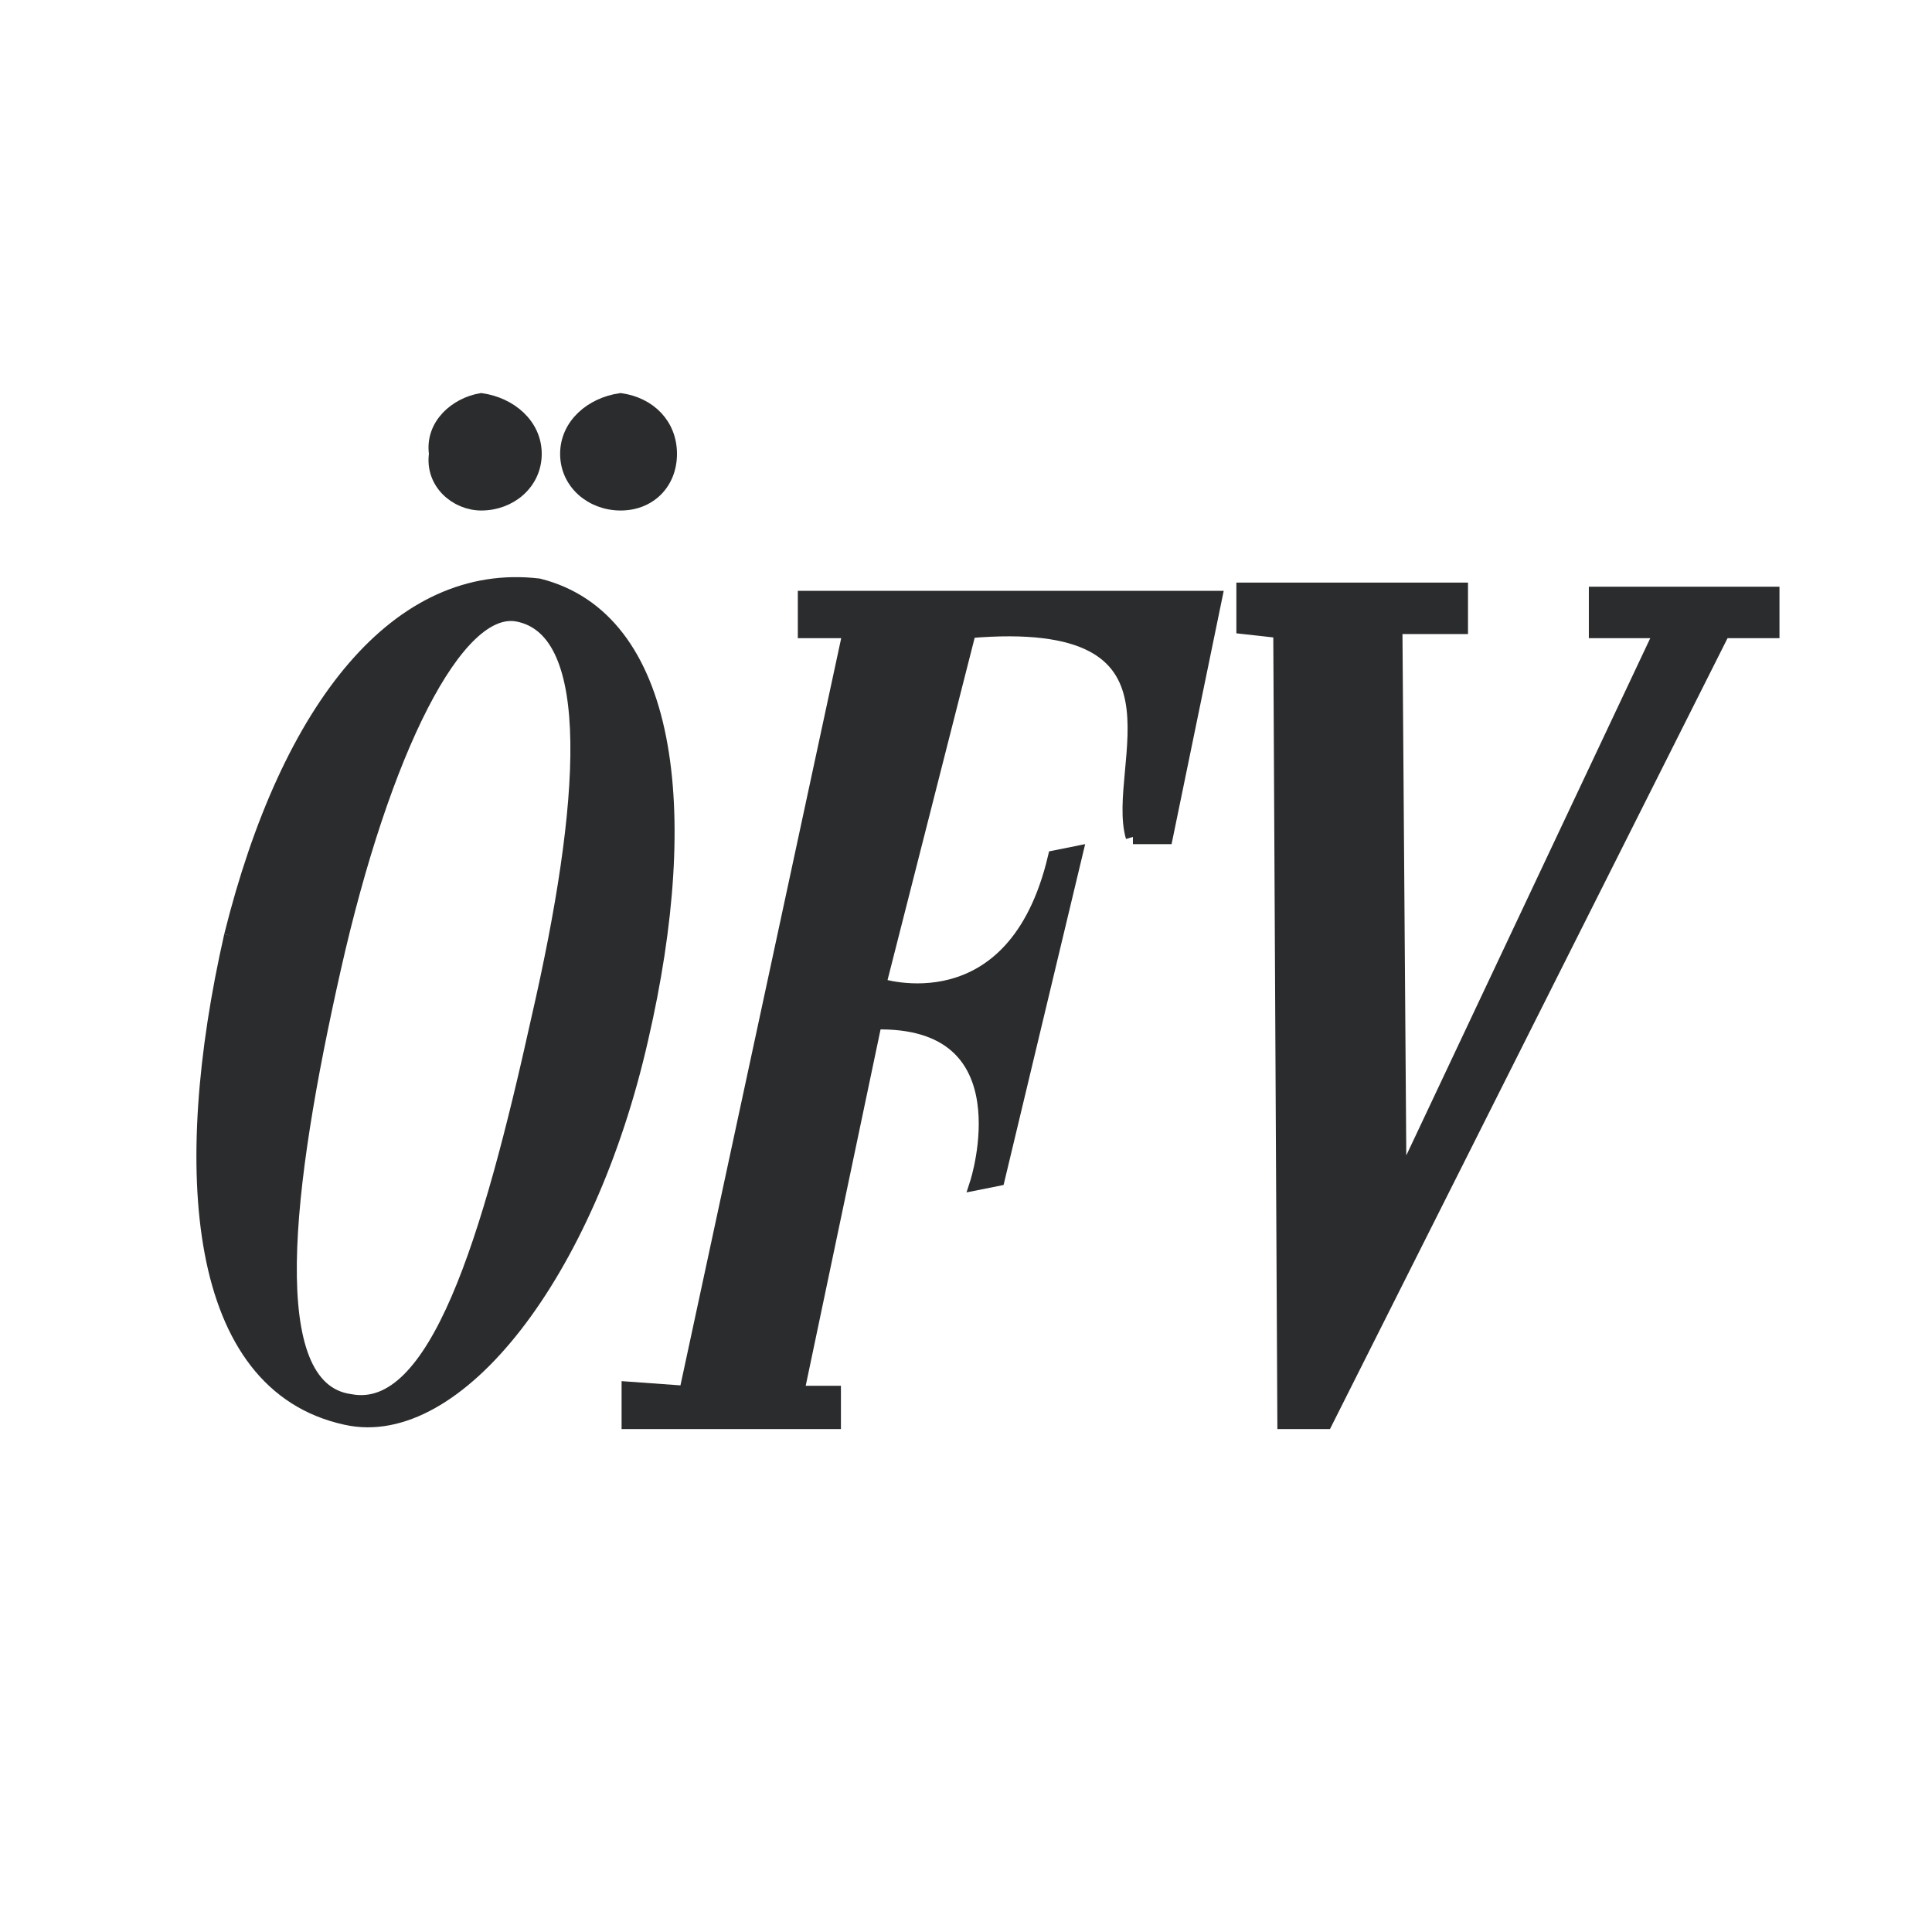
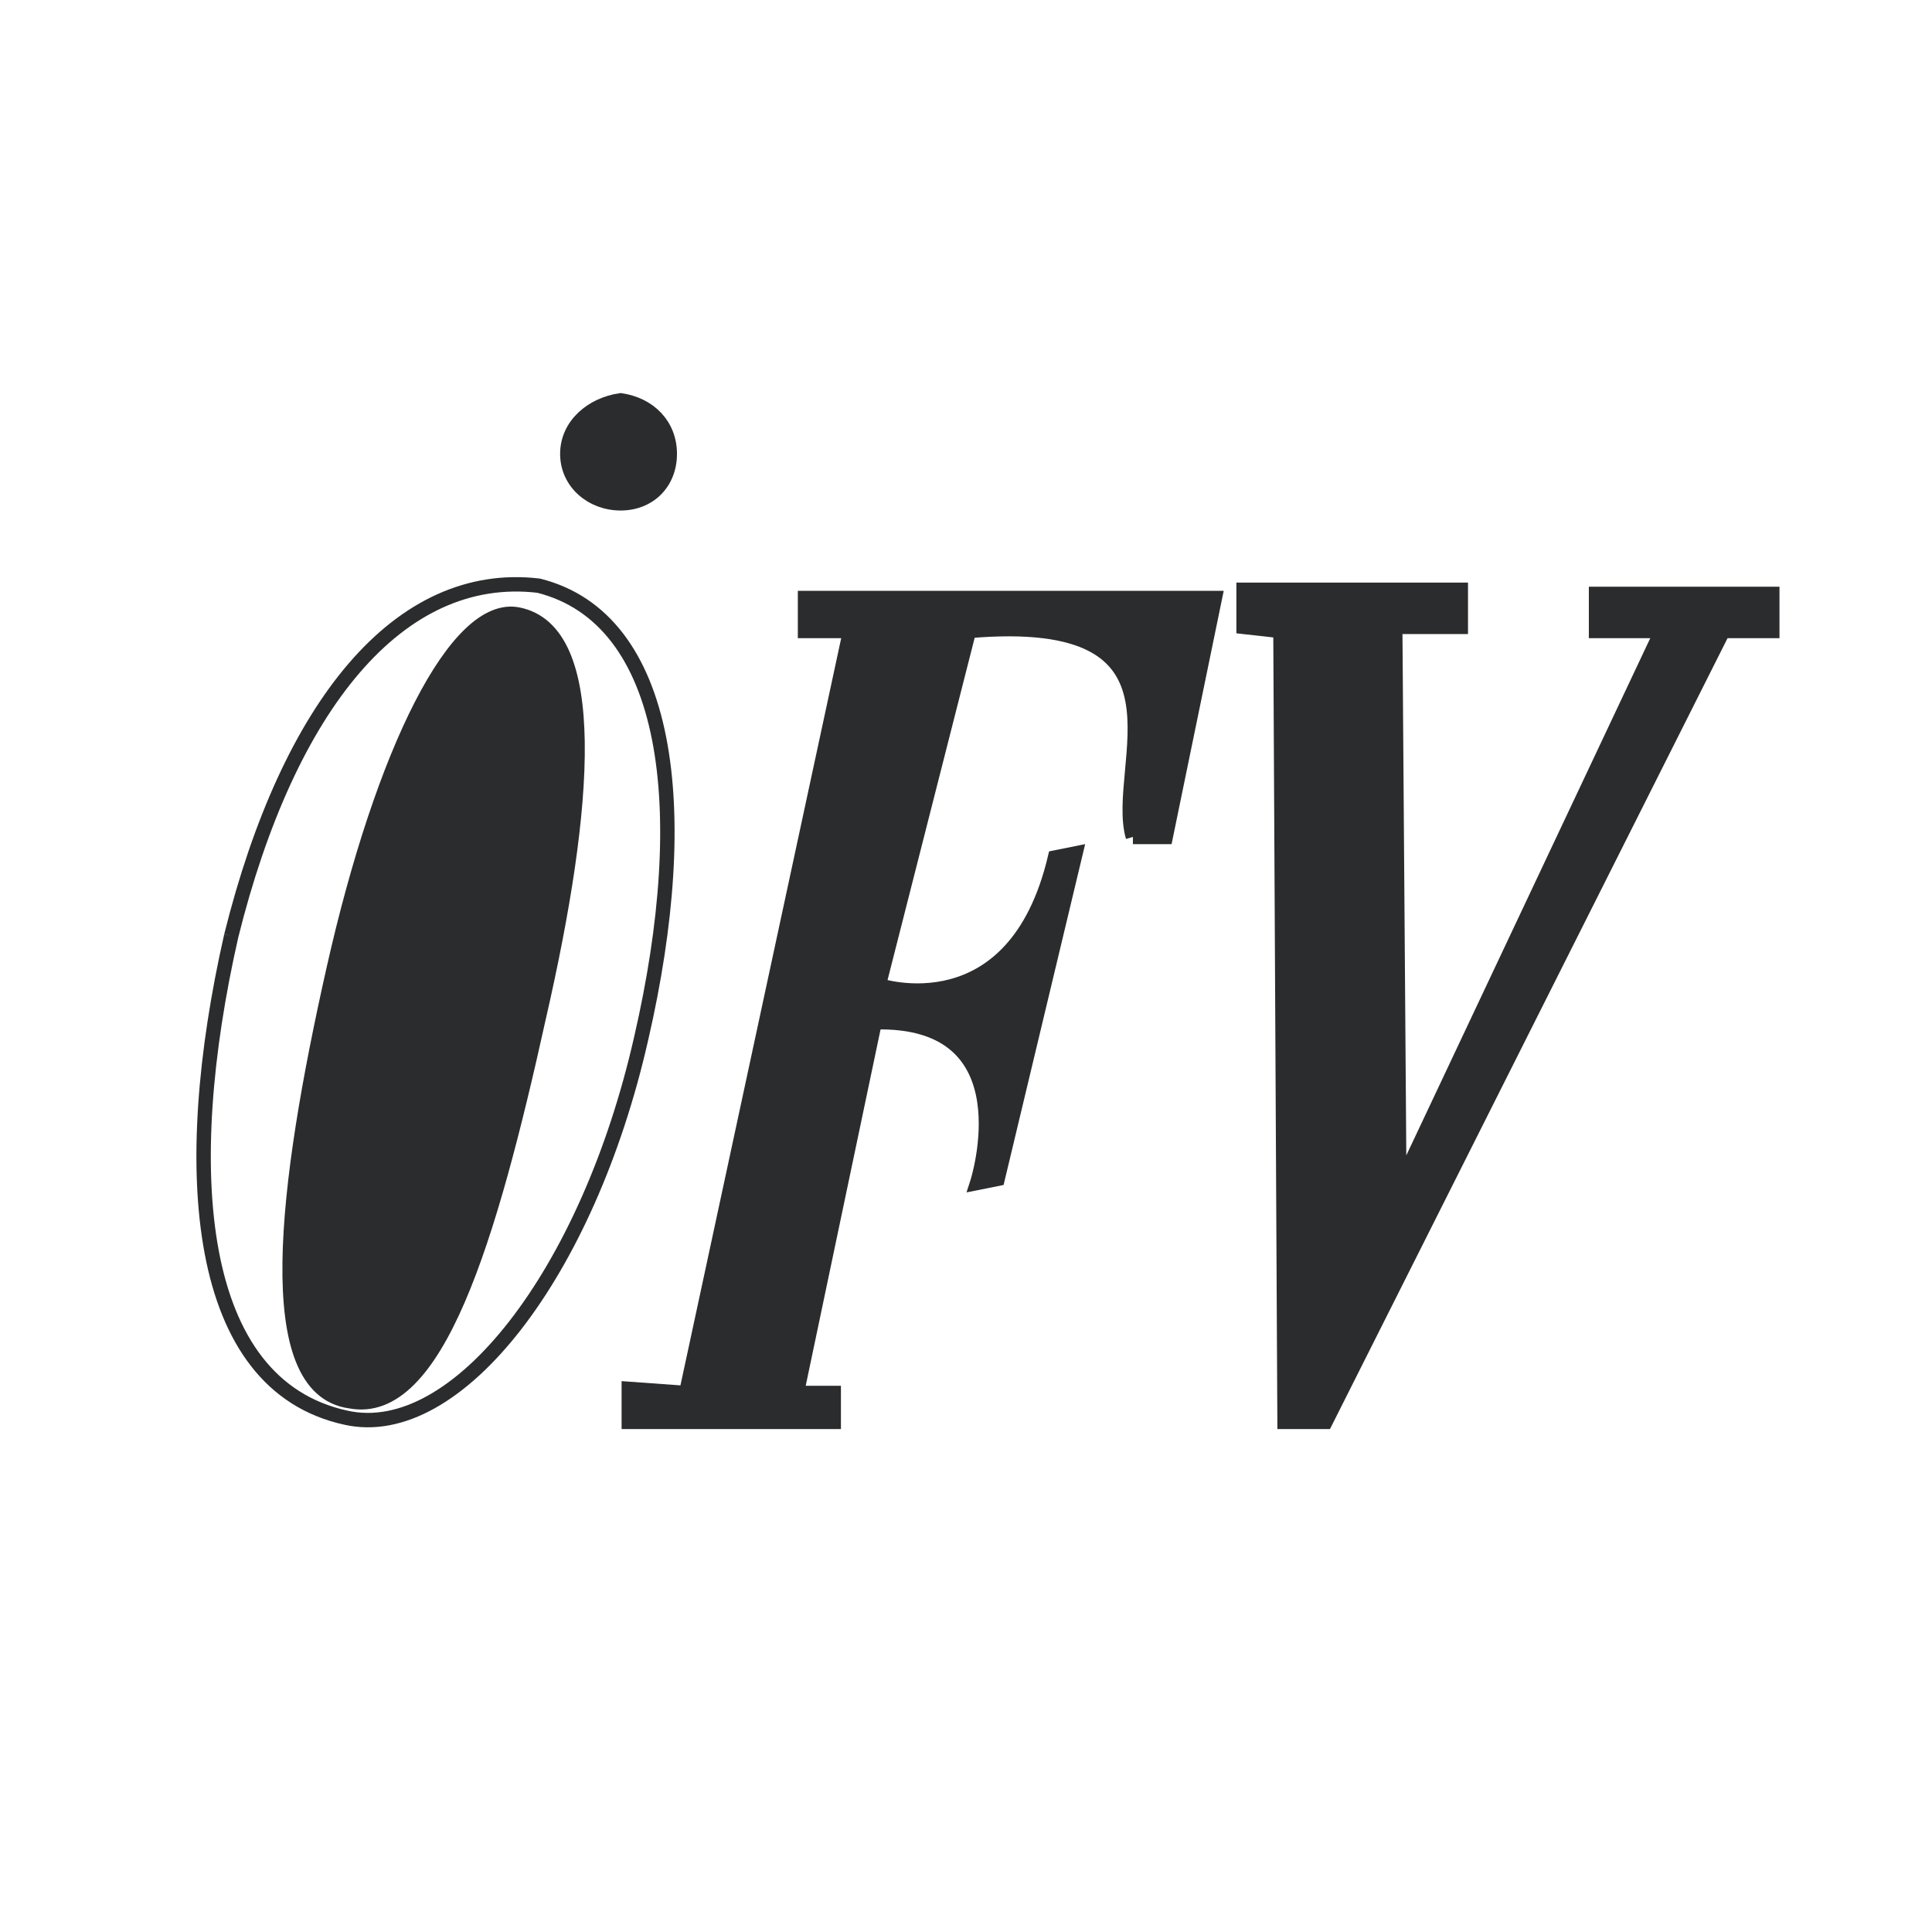
<svg xmlns="http://www.w3.org/2000/svg" width="2500" height="2500" viewBox="0 0 192.756 192.756">
  <path fill-rule="evenodd" clip-rule="evenodd" fill="#fff" d="M0 0h192.756v192.756H0V0z" />
  <path d="M56.602 45.283c.409-2.876 2.454-4.932 5.316-5.342 2.862.41 4.906 2.465 4.906 5.342s-2.044 4.932-4.906 4.932-4.908-2.055-5.316-4.932z" fill-rule="evenodd" clip-rule="evenodd" fill="#2b2c2d" />
  <path d="M56.602 45.283c0-2.876 2.454-4.932 5.316-5.342 2.862.411 4.906 2.466 4.906 5.342 0 2.877-2.044 4.932-4.906 4.932s-5.316-2.055-5.316-4.932z" fill="none" stroke="#2b2c2d" stroke-width="1.437" stroke-miterlimit="2.613" />
  <path d="M113.031 83.501c-2.045-6.986 7.361-22.603-16.357-20.548l-8.996 35.343s13.496 4.52 17.583-12.74l2.045-.412-7.77 32.466-2.045.41c-.408 0 5.316-16.438-10.222-16.027L79.5 138.98h3.681v2.877H62.735v-3.289l5.725.412 16.356-76.027h-4.498v-3.287h40.891l-4.906 23.835h-3.272z" fill-rule="evenodd" clip-rule="evenodd" fill="#2b2c2d" />
  <path d="M113.031 83.501c-2.045-6.986 7.361-22.603-16.357-20.548l-8.996 35.343s13.496 4.52 17.583-12.74l2.045-.412-7.77 32.466-2.045.41s5.316-16.438-10.222-16.027L79.5 138.98h3.681v2.877H62.735v-3.289l5.725.412 16.356-76.027h-4.498v-3.287h40.891l-4.906 23.835h-3.272z" fill="none" stroke="#2b2c2d" stroke-width="1.437" stroke-miterlimit="2.613" />
-   <path d="M43.516 45.283c-.409-2.876 2.045-4.932 4.499-5.342 2.862.411 5.315 2.466 5.315 5.342 0 2.877-2.454 4.932-5.315 4.932-2.454-.001-4.908-2.055-4.499-4.932z" fill-rule="evenodd" clip-rule="evenodd" fill="#2b2c2d" stroke="#2b2c2d" stroke-width="1.437" stroke-miterlimit="2.613" />
-   <path d="M23.071 93.364c5.725-23.013 16.766-36.575 30.668-34.931 13.085 3.288 15.539 22.191 10.223 45.205-5.316 23.424-18.401 40.273-29.441 37.807-15.13-3.287-16.766-24.656-11.45-48.081zm10.222 3.288C38.2 74.871 45.561 60.077 51.694 61.31c8.178 1.643 6.951 18.904 2.044 40.273-4.906 22.191-10.223 39.861-18.81 38.219-8.995-1.234-6.541-21.368-1.635-43.15z" fill-rule="evenodd" clip-rule="evenodd" fill="#2b2c2d" />
+   <path d="M23.071 93.364zm10.222 3.288C38.2 74.871 45.561 60.077 51.694 61.31c8.178 1.643 6.951 18.904 2.044 40.273-4.906 22.191-10.223 39.861-18.81 38.219-8.995-1.234-6.541-21.368-1.635-43.15z" fill-rule="evenodd" clip-rule="evenodd" fill="#2b2c2d" />
  <path d="M23.071 93.364c5.725-23.013 16.766-36.575 30.668-34.931 13.085 3.288 15.539 22.191 10.223 45.205-5.316 23.424-18.401 40.273-29.441 37.807-15.13-3.287-16.766-24.656-11.45-48.081m10.222 3.288C38.2 74.871 45.561 60.077 51.694 61.31c8.178 1.644 6.951 18.904 2.044 40.274-4.906 22.191-10.223 39.861-18.81 38.219-8.995-1.235-6.541-21.369-1.635-43.151" fill="none" stroke="#2b2c2d" stroke-width="1.437" stroke-miterlimit="2.613" />
  <path fill-rule="evenodd" clip-rule="evenodd" fill="#2b2c2d" stroke="#2b2c2d" stroke-width="1.437" stroke-miterlimit="2.613" d="M124.072 58.844h21.672v3.699h-6.543l.41 55.891 26.168-55.48h-6.541v-3.699h17.582v3.699h-4.906l-39.664 78.903h-4.09l-.408-78.903-3.68-.411v-3.699z" />
</svg>